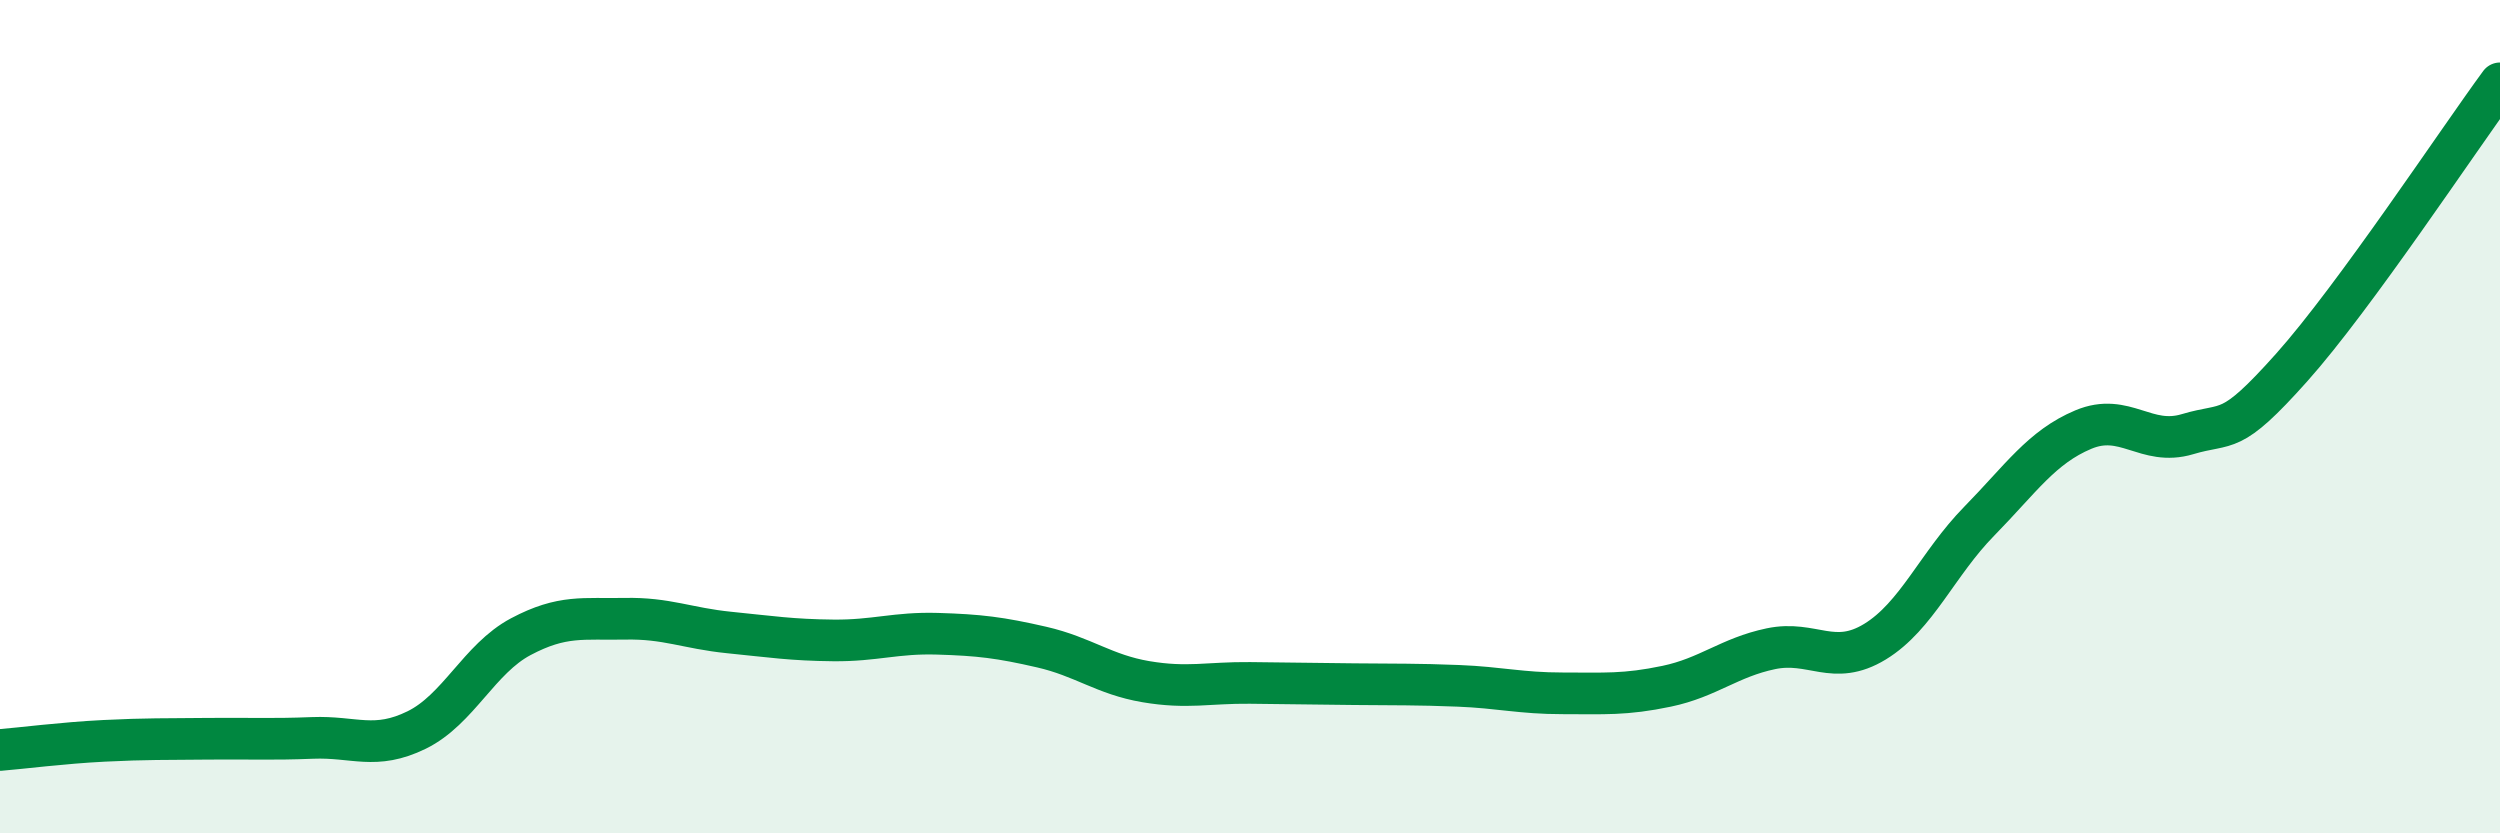
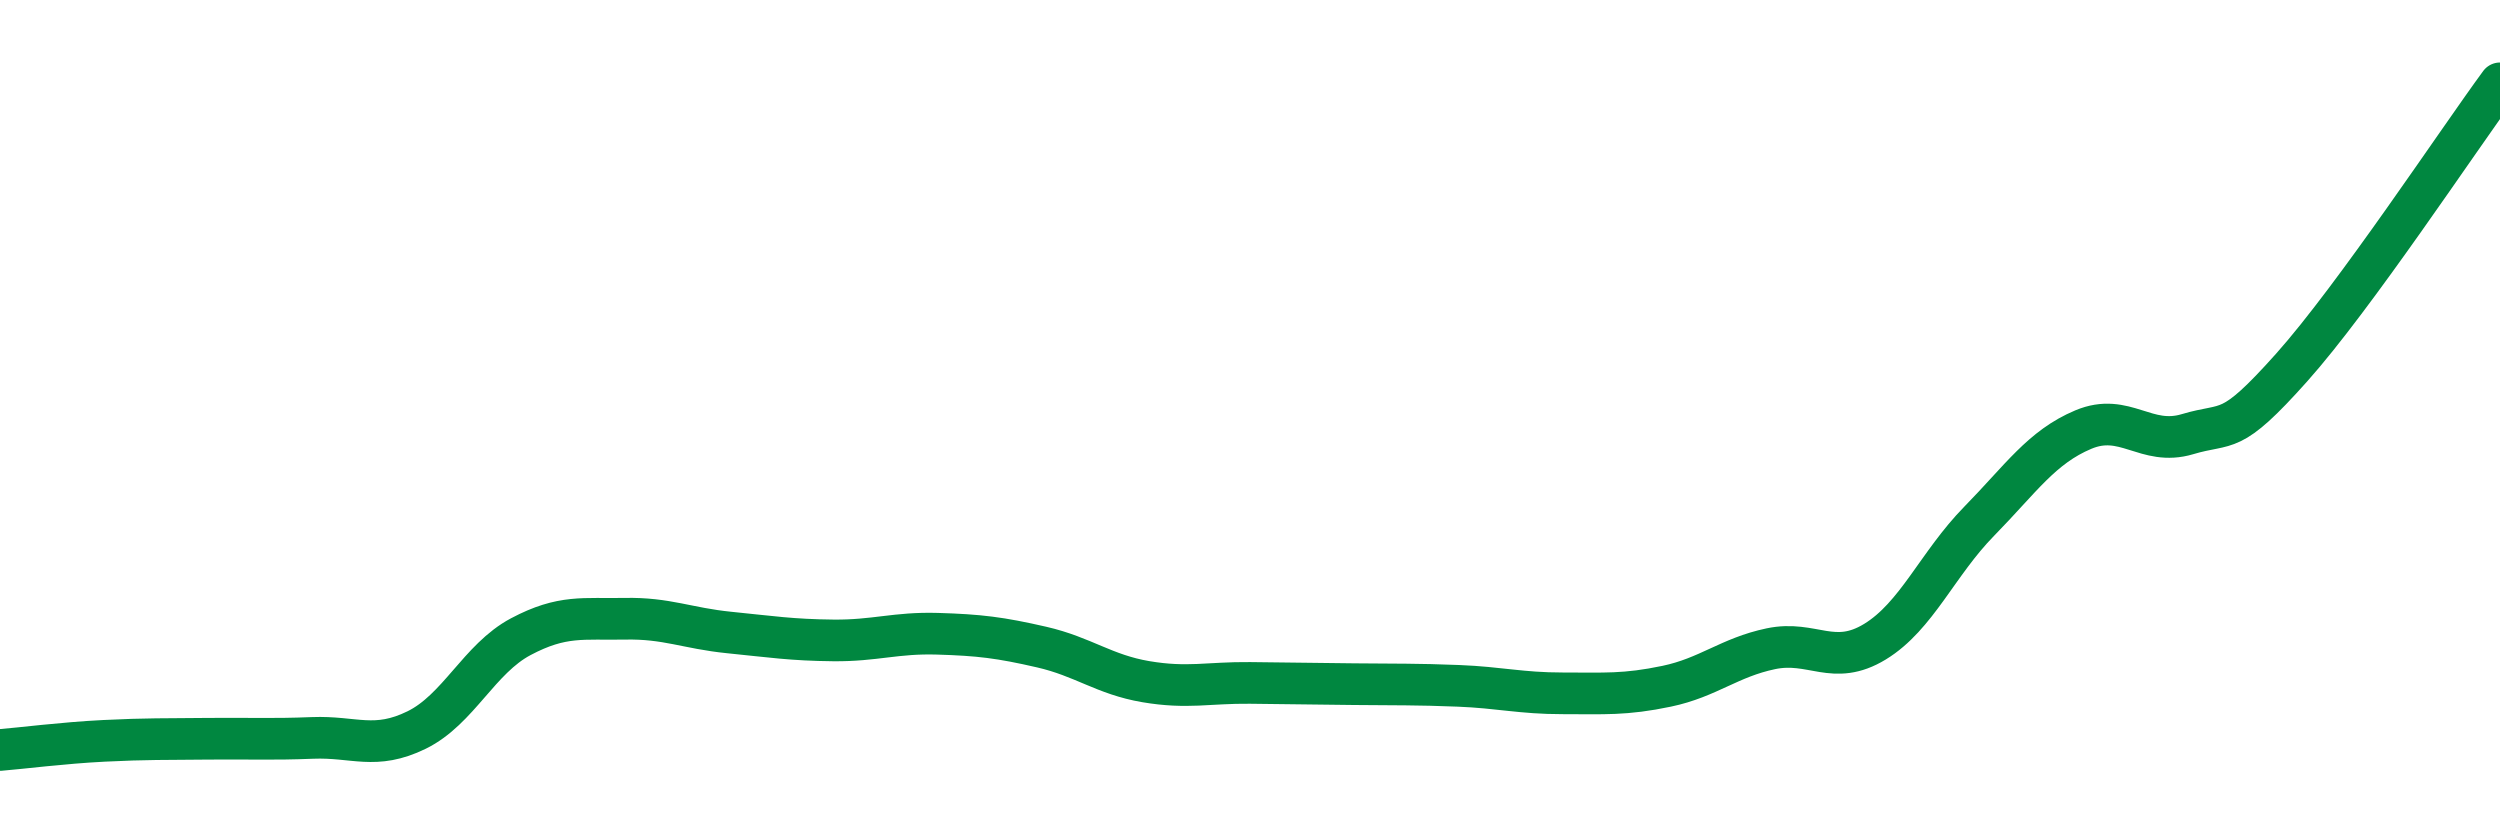
<svg xmlns="http://www.w3.org/2000/svg" width="60" height="20" viewBox="0 0 60 20">
-   <path d="M 0,18 C 0.5,17.96 1.5,17.83 2.5,17.78 C 3.5,17.73 4,17.74 5,17.73 C 6,17.72 6.5,17.75 7.5,17.71 C 8.5,17.67 9,18.01 10,17.52 C 11,17.03 11.5,15.81 12.5,15.28 C 13.5,14.75 14,14.87 15,14.85 C 16,14.83 16.5,15.08 17.5,15.18 C 18.5,15.28 19,15.36 20,15.37 C 21,15.38 21.5,15.18 22.5,15.21 C 23.5,15.24 24,15.3 25,15.53 C 26,15.76 26.5,16.19 27.5,16.36 C 28.5,16.53 29,16.38 30,16.39 C 31,16.4 31.5,16.41 32.5,16.42 C 33.5,16.43 34,16.42 35,16.46 C 36,16.5 36.5,16.64 37.5,16.64 C 38.5,16.64 39,16.68 40,16.47 C 41,16.26 41.5,15.78 42.5,15.57 C 43.5,15.36 44,16.01 45,15.4 C 46,14.79 46.5,13.53 47.5,12.51 C 48.5,11.49 49,10.73 50,10.31 C 51,9.89 51.5,10.72 52.5,10.42 C 53.5,10.12 53.5,10.5 55,8.82 C 56.5,7.14 59,3.36 60,2L60 20L0 20Z" fill="#008740" opacity="0.1" stroke-linecap="round" stroke-linejoin="round" />
  <path d="M 0,18 C 0.5,17.96 1.5,17.83 2.5,17.78 C 3.5,17.73 4,17.74 5,17.73 C 6,17.72 6.5,17.75 7.5,17.71 C 8.5,17.67 9,18.01 10,17.52 C 11,17.03 11.5,15.81 12.5,15.28 C 13.5,14.75 14,14.87 15,14.85 C 16,14.83 16.5,15.08 17.5,15.18 C 18.5,15.28 19,15.36 20,15.37 C 21,15.38 21.5,15.18 22.5,15.21 C 23.5,15.24 24,15.3 25,15.53 C 26,15.76 26.5,16.19 27.5,16.36 C 28.5,16.53 29,16.38 30,16.39 C 31,16.4 31.5,16.41 32.5,16.42 C 33.5,16.43 34,16.42 35,16.46 C 36,16.5 36.5,16.64 37.5,16.64 C 38.5,16.64 39,16.68 40,16.47 C 41,16.26 41.5,15.78 42.5,15.57 C 43.5,15.36 44,16.01 45,15.4 C 46,14.79 46.5,13.53 47.5,12.51 C 48.5,11.49 49,10.73 50,10.31 C 51,9.89 51.5,10.72 52.5,10.42 C 53.5,10.12 53.5,10.5 55,8.82 C 56.5,7.14 59,3.36 60,2" stroke="#008740" stroke-width="1" fill="none" stroke-linecap="round" stroke-linejoin="round" />
</svg>